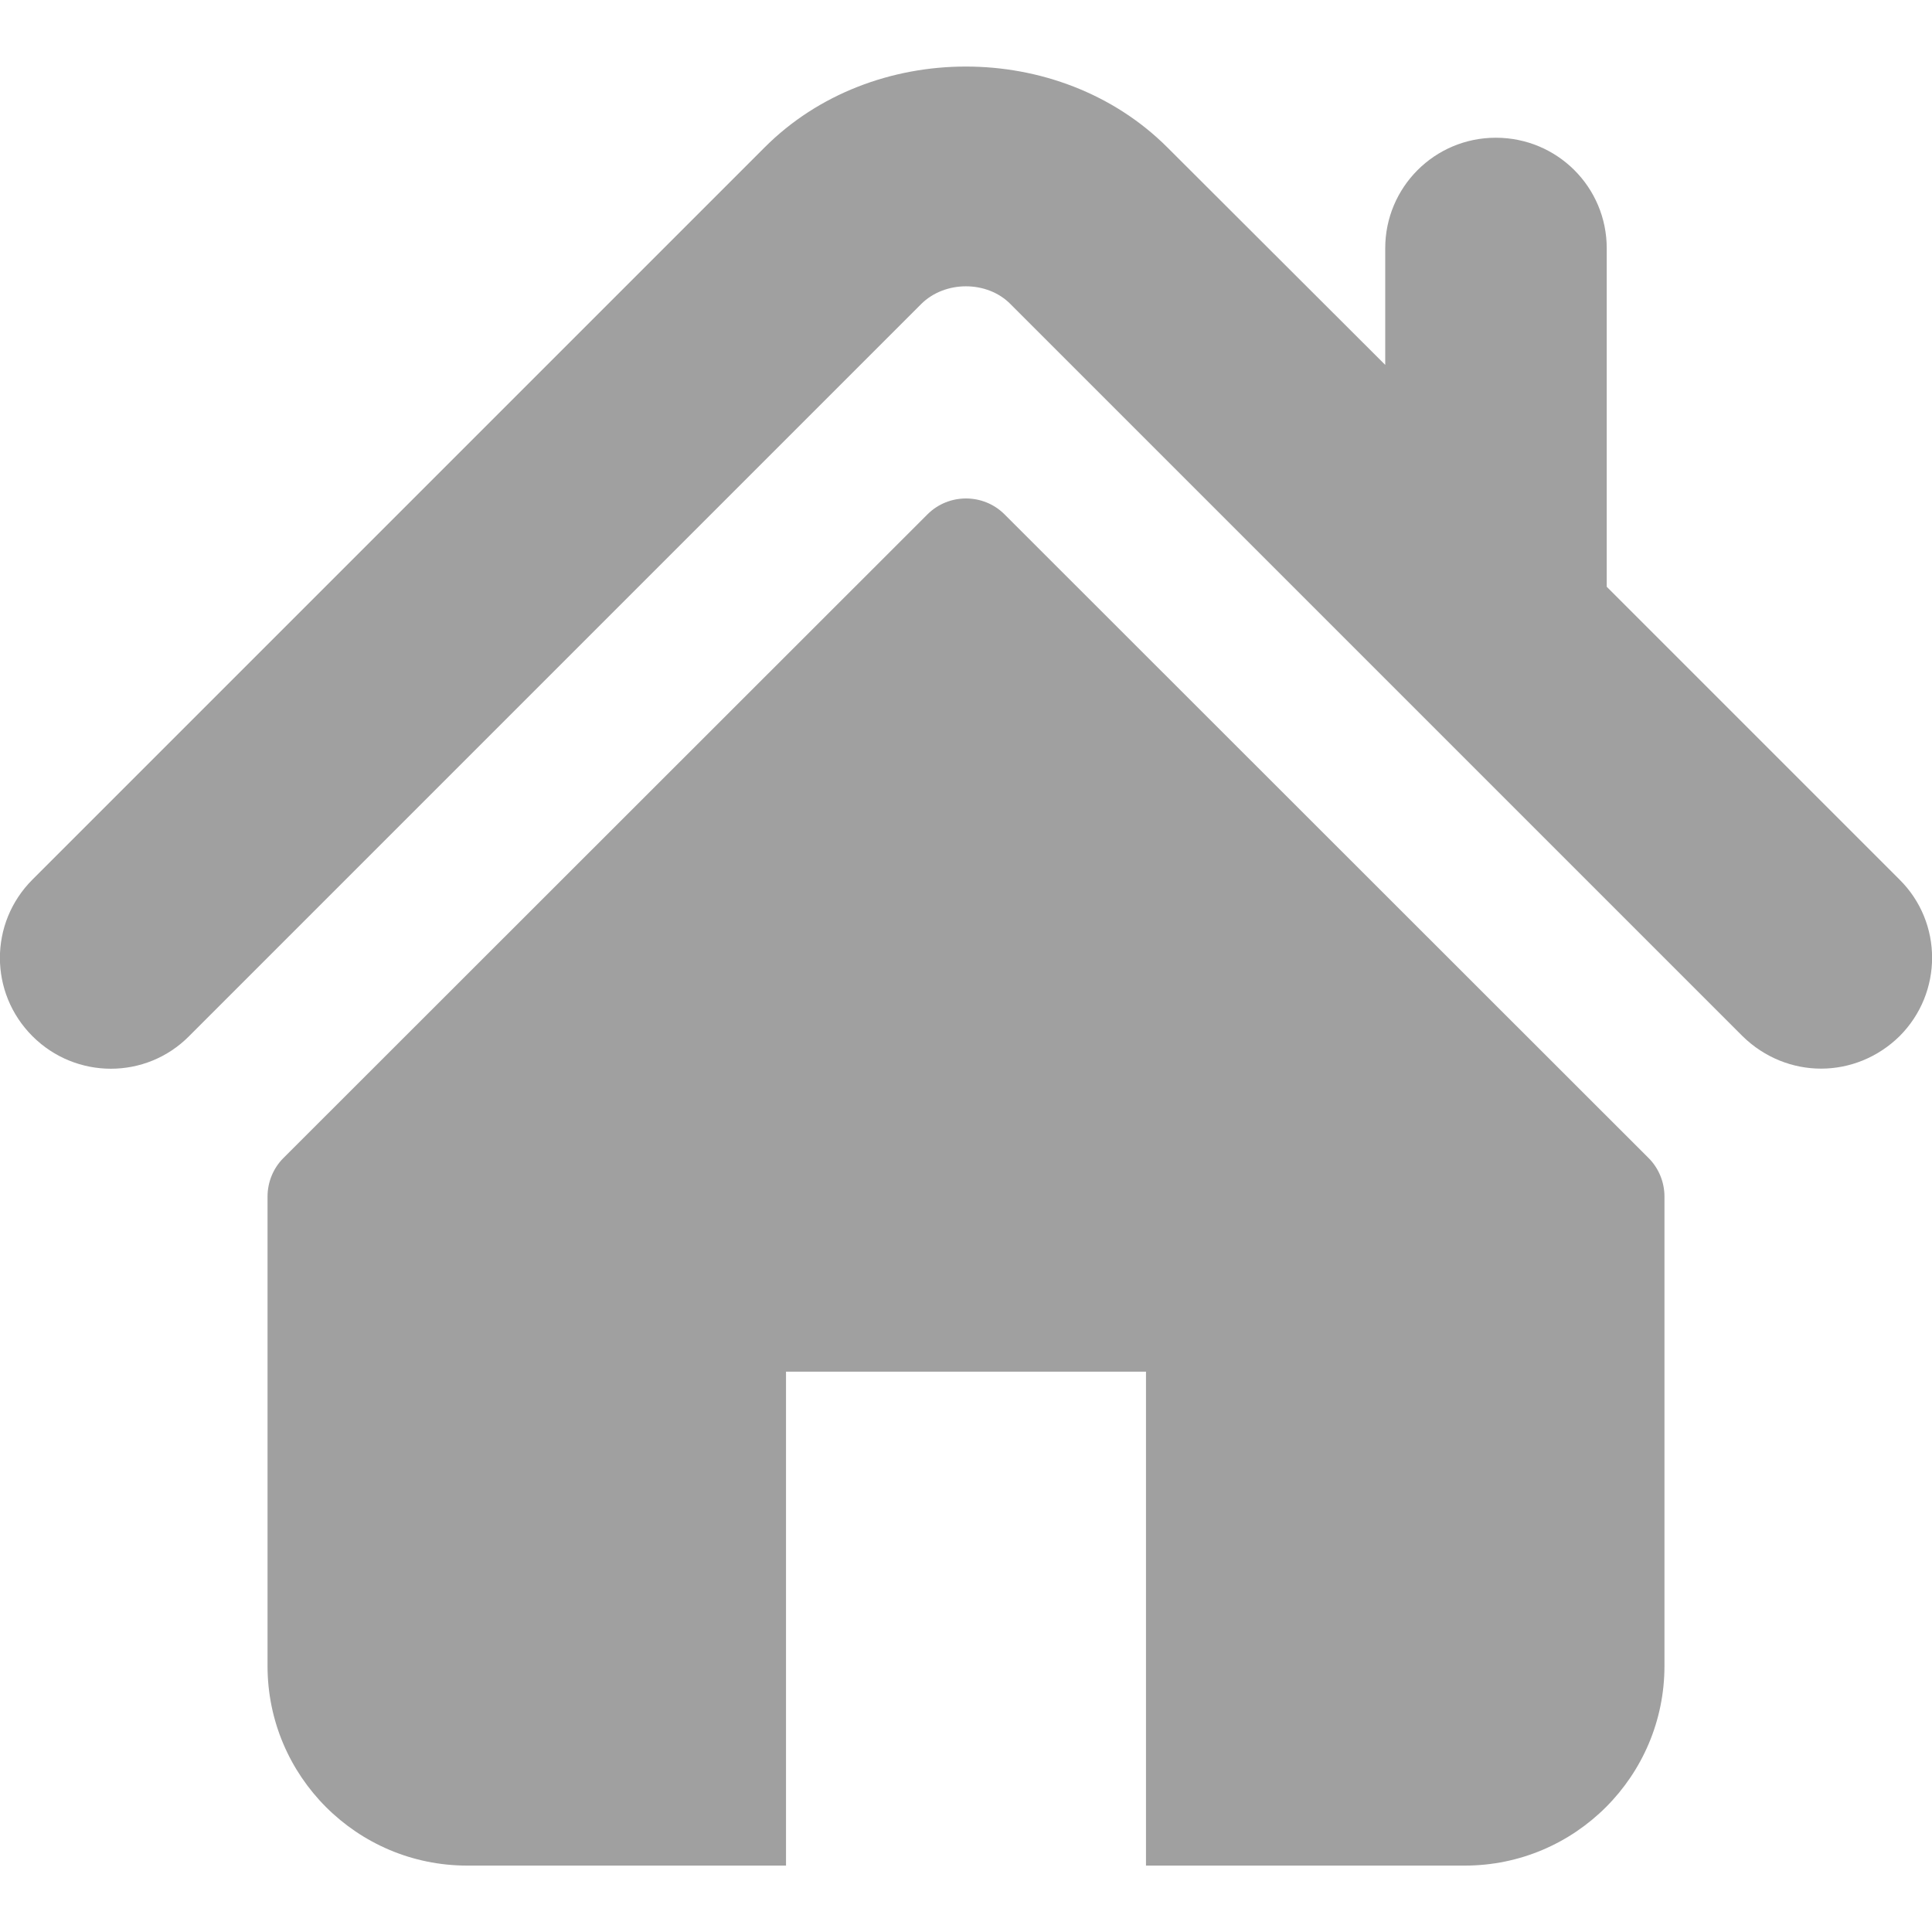
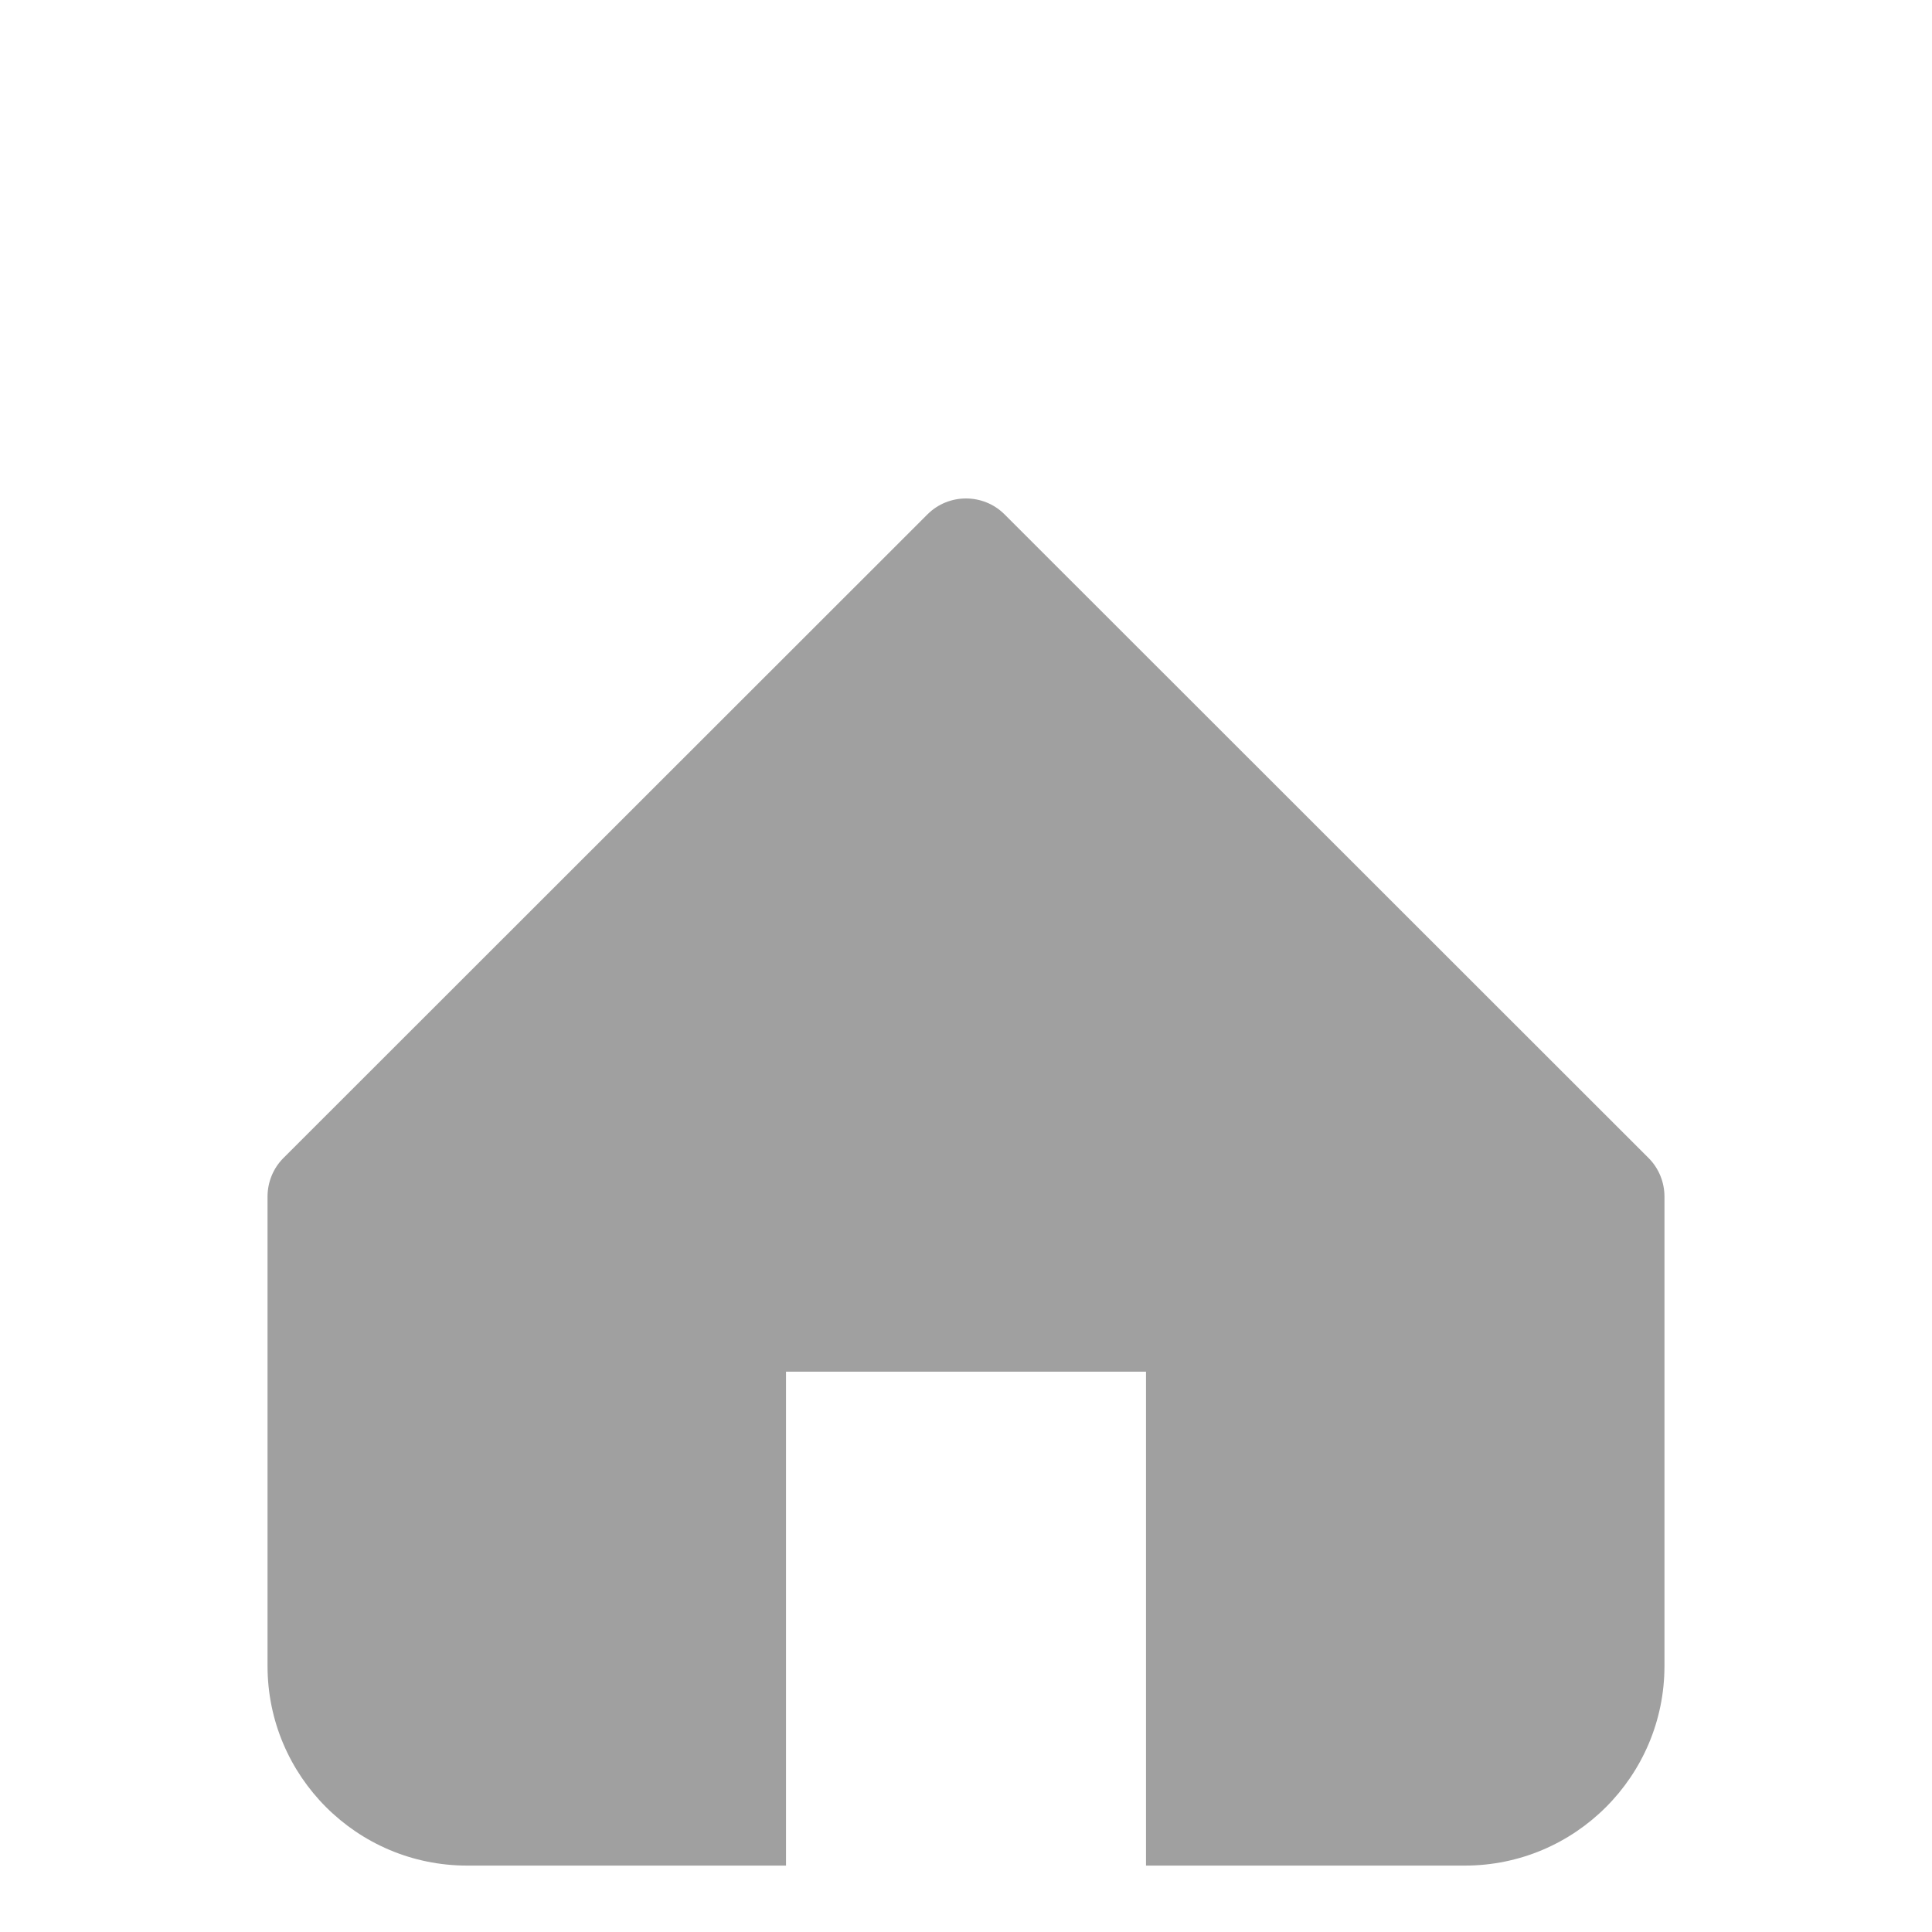
<svg xmlns="http://www.w3.org/2000/svg" version="1.1" id="Capa_1" x="0px" y="0px" viewBox="0 0 512 512" style="enable-background:new 0 0 512 512;" xml:space="preserve">
  <style type="text/css">
	.st0{fill:#A0A0A0;}
</style>
  <g>
    <g>
      <g>
        <g>
-           <path class="st0" d="M503.4,233.1l-77.6-77.6V65.8c0-16.2-13.1-29.3-29.4-29.3c-16.2,0-29.3,13.1-29.3,29.3v30.9L309.3,39      c-28.6-28.5-78.2-28.5-106.7,0.1l-194,194c-11.5,11.5-11.5,30,0,41.5s30.1,11.5,41.5,0l194-194c6.3-6.3,17.5-6.3,23.7,0l194,194      c5.8,5.7,13.3,8.6,20.8,8.6s15-2.9,20.8-8.6C514.9,263.1,514.9,244.5,503.4,233.1z" />
          <path class="st0" d="M266.2,136.3c-5.6-5.6-14.8-5.6-20.4,0L75.1,306.9c-2.7,2.7-4.2,6.4-4.2,10.2v124.4      c0,29.2,23.7,52.9,52.9,52.9h84.5V363.5h95.4v130.9h84.5c29.2,0,52.9-23.7,52.9-52.9V317.1c0-3.8-1.5-7.5-4.2-10.2L266.2,136.3z      " />
        </g>
      </g>
    </g>
  </g>
</svg>